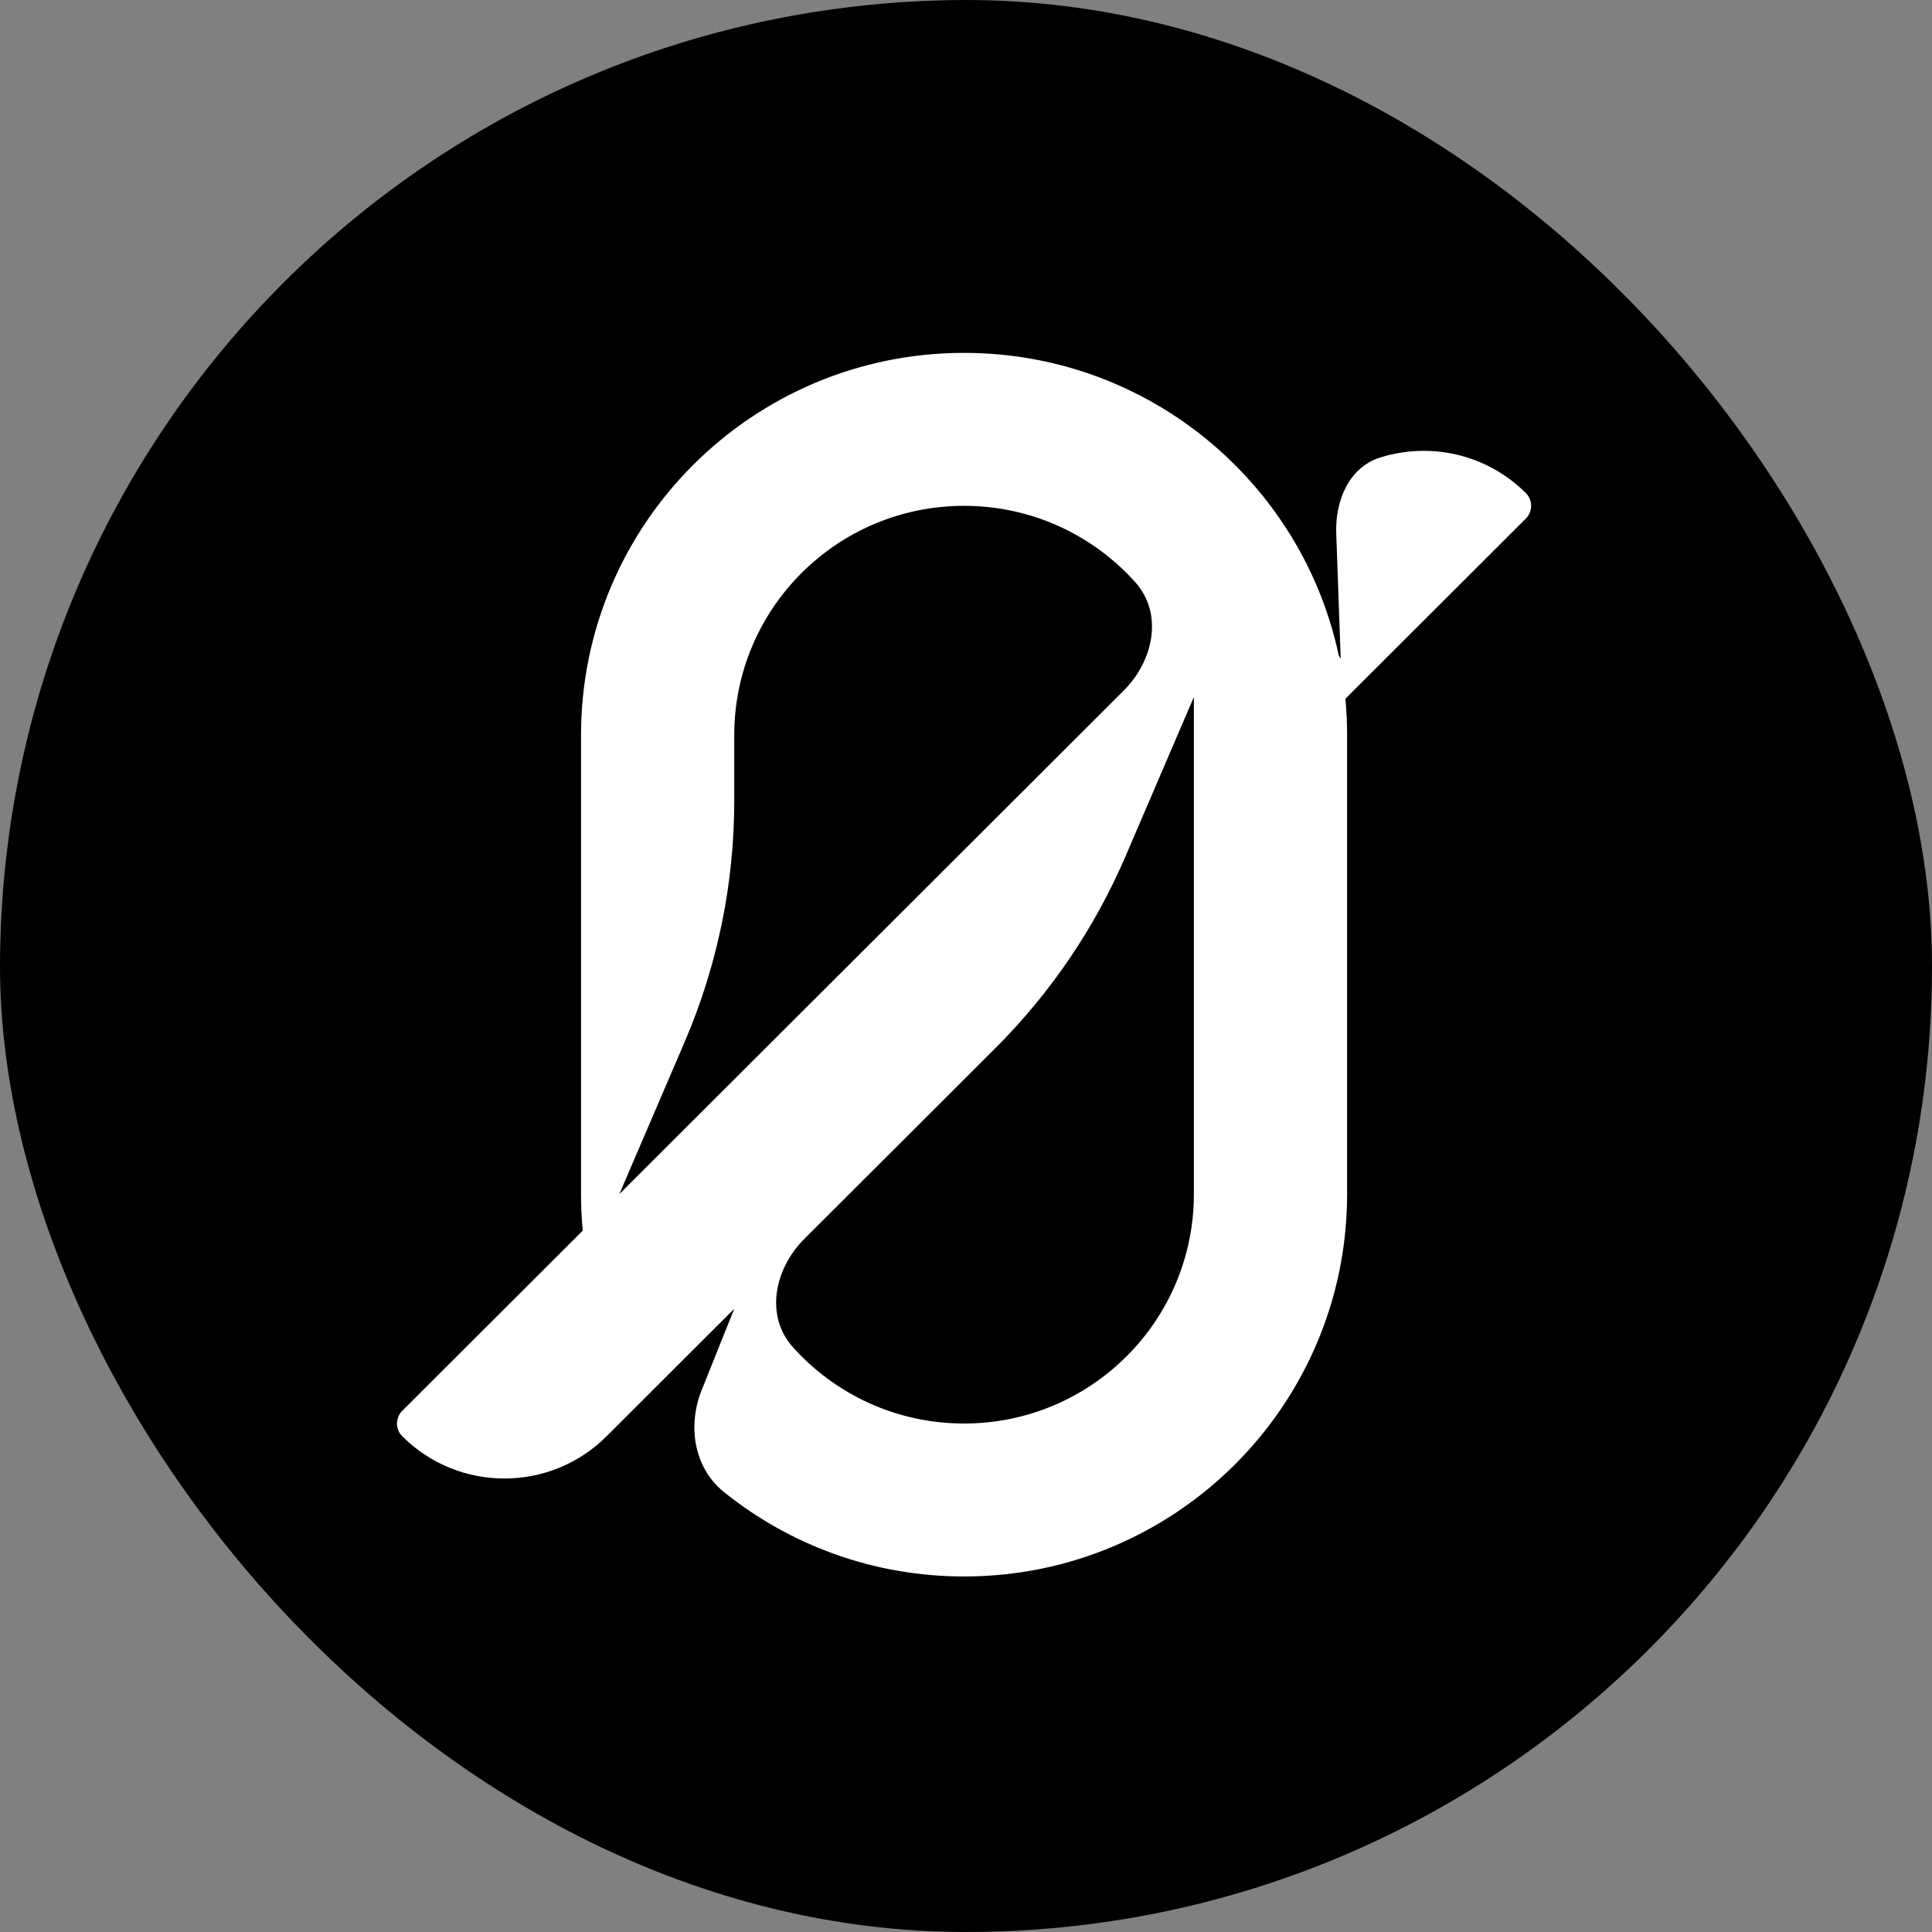
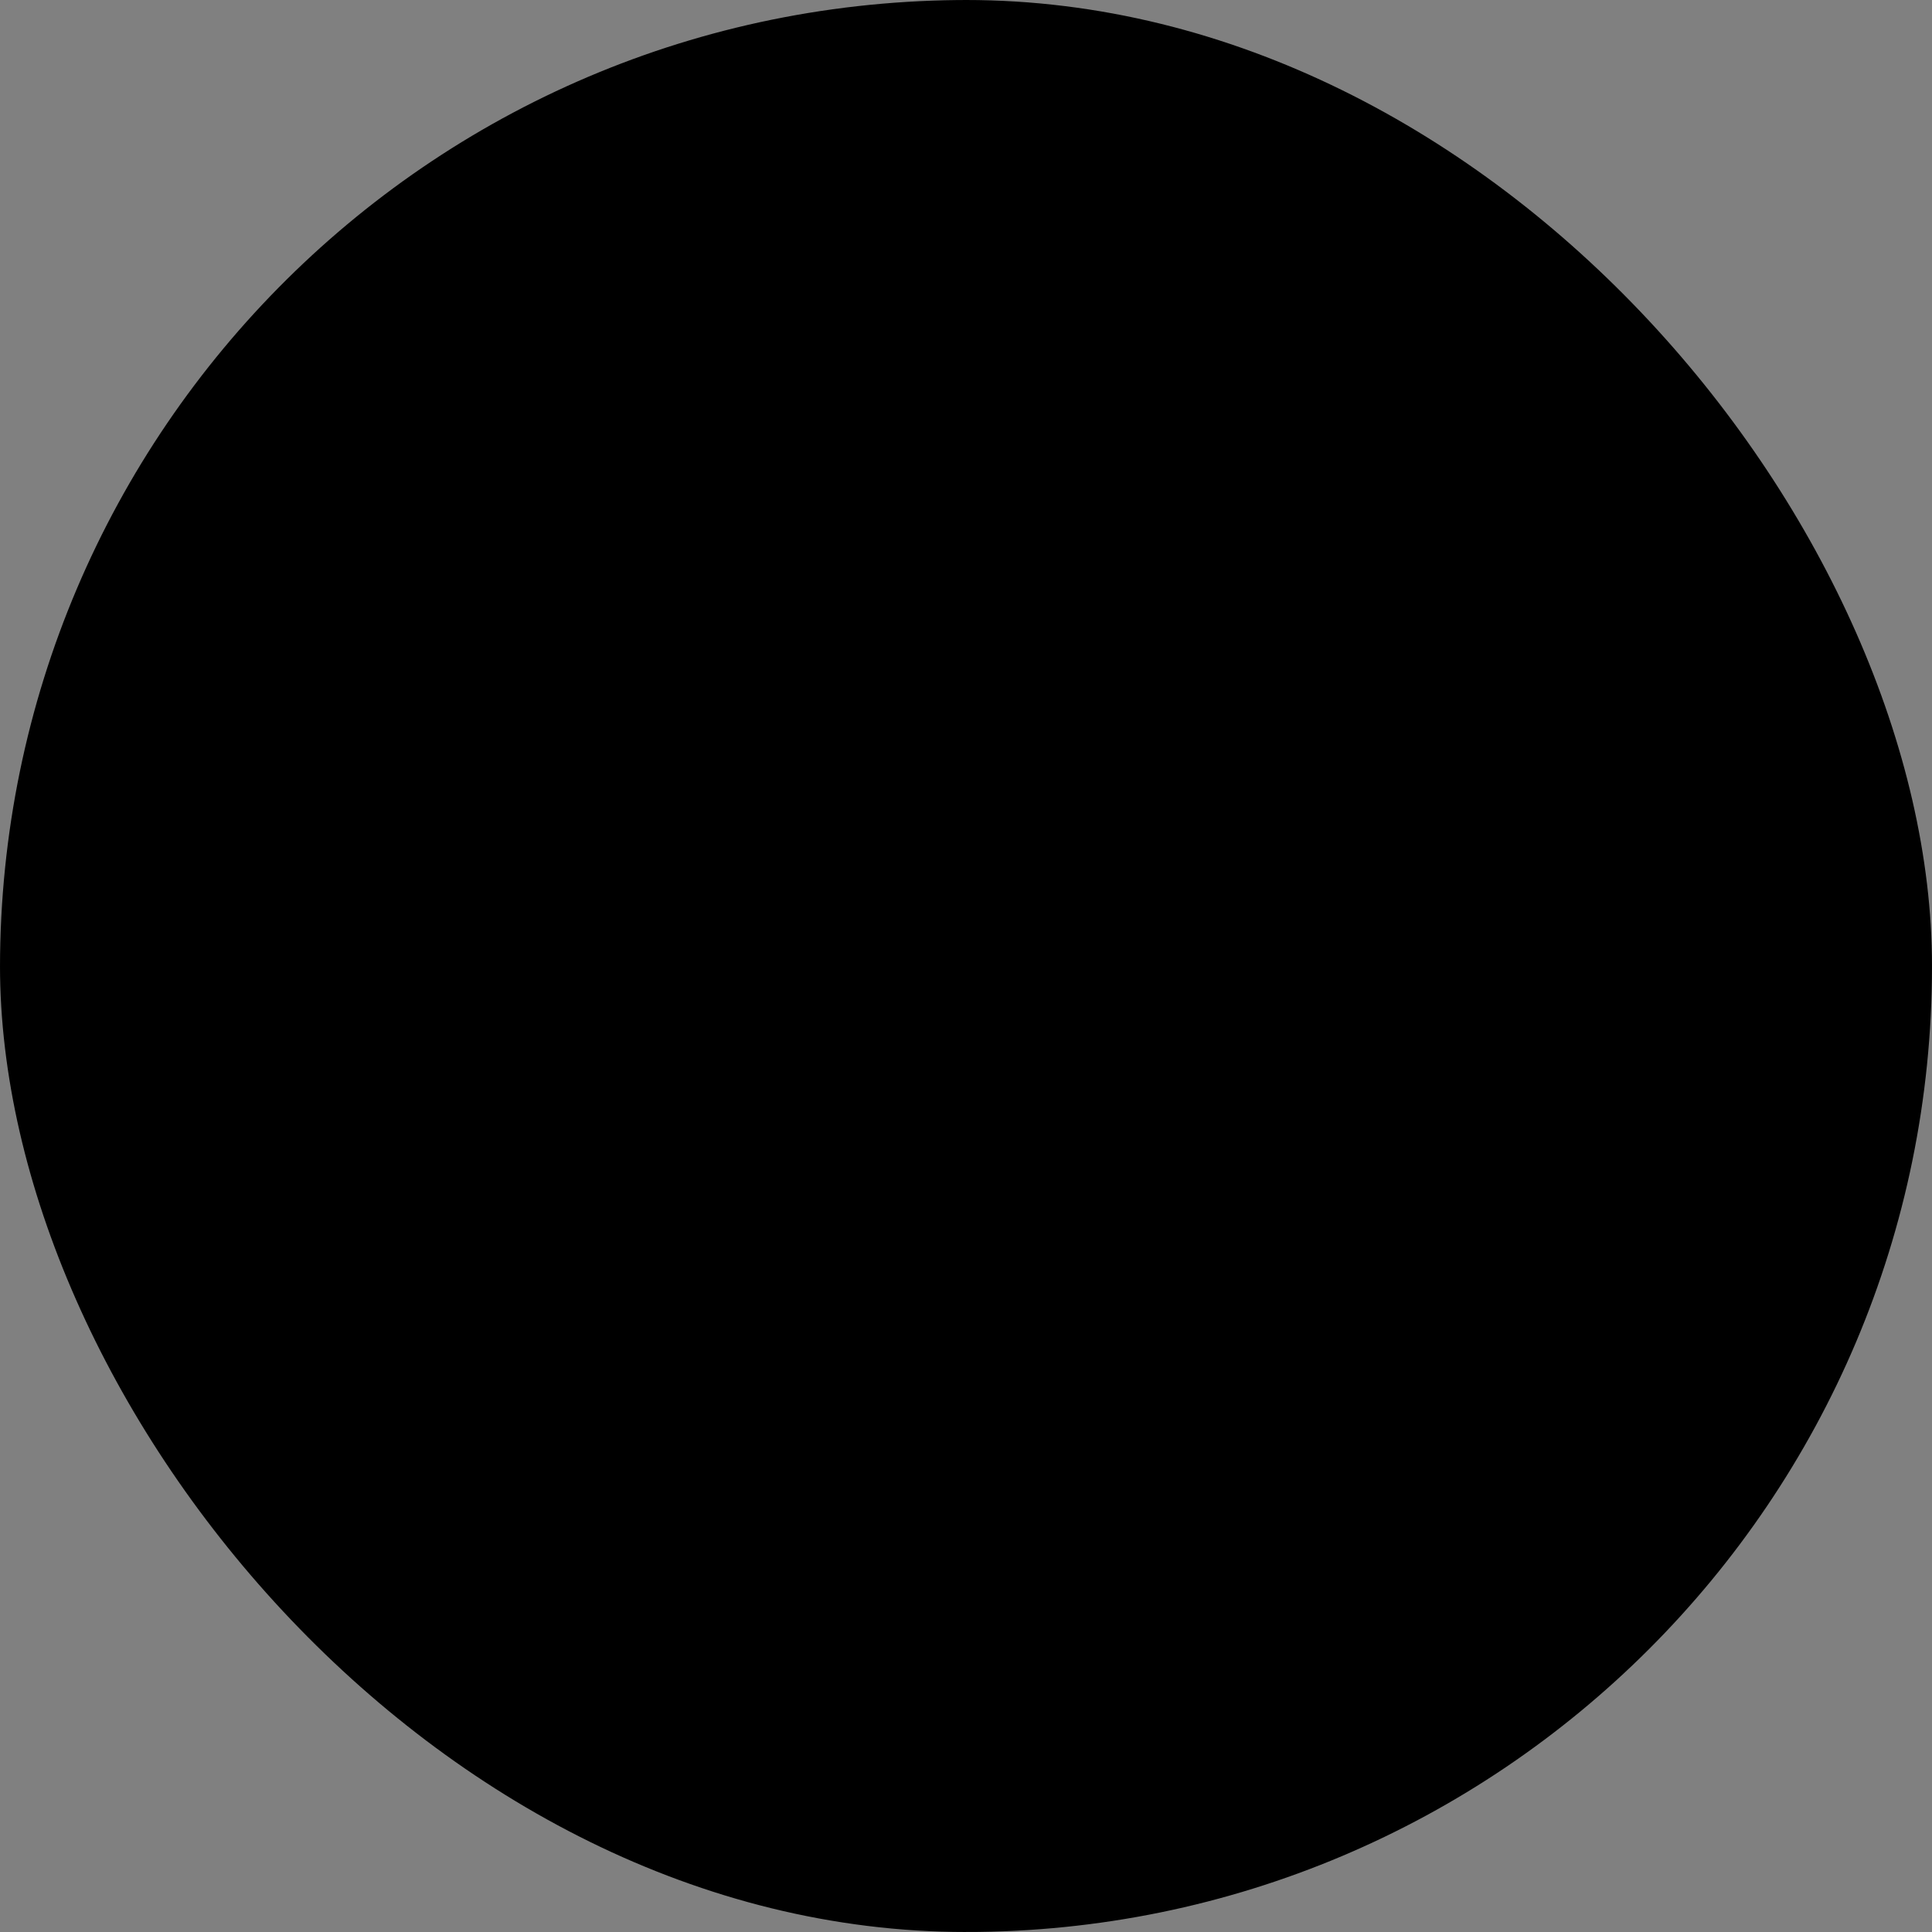
<svg xmlns="http://www.w3.org/2000/svg" width="256" height="256" viewBox="0 0 256 256" fill="none">
  <rect x="0" y="0" width="256" height="256" fill="#808080" stroke="none" />
  <g clip-path="url(#clip0_2558_30)">
-     <path d="M128.279 255.996C57.518 256.627 -0.029 198.58 1.06801e-05 128.166C0.029 57.121 57.843 -1.088 130.274 0.015C198.582 1.057 256.387 56.835 256 129.045C255.623 198.862 198.549 256.383 128.279 255.992V255.996Z" fill="black" />
-     <path fill-rule="evenodd" clip-rule="evenodd" d="M161.32 59.428C164.821 62.514 167.893 66.074 170.433 70.009C173.704 75.074 176.095 80.759 177.391 86.849L177.652 87.291L177.058 70.675C176.904 66.371 178.732 61.937 182.844 60.635C189.442 58.545 196.951 60.112 202.183 65.336C203.118 66.268 203.118 67.781 202.183 68.713L178.27 92.586C178.421 94.178 178.498 95.792 178.498 97.424V158.224C178.498 186.207 155.774 208.891 127.744 208.891C115.702 208.891 104.64 204.705 95.938 197.711C91.937 194.495 91.073 188.941 92.981 184.18L97.291 173.424L80.373 190.313C72.898 197.775 60.779 197.775 53.304 190.313C52.369 189.381 52.369 187.868 53.304 186.936L77.218 163.063C77.066 161.471 76.989 159.857 76.989 158.224V97.424C76.989 69.442 99.713 46.758 127.744 46.758C140.618 46.758 152.372 51.543 161.32 59.428ZM158.196 158.224L158.196 92.358L149.131 113.475C145.061 122.954 139.217 131.571 131.911 138.864L106.601 164.131C102.618 168.106 101.317 174.348 105.081 178.531C110.656 184.727 118.744 188.624 127.744 188.624C144.562 188.624 158.196 175.014 158.196 158.224ZM148.886 91.518C152.869 87.543 154.17 81.301 150.406 77.118C144.831 70.922 136.743 67.025 127.744 67.025C110.925 67.025 97.291 80.635 97.291 97.424V106.119C97.291 117.097 95.057 127.961 90.725 138.052L82.065 158.224L148.886 91.518Z" fill="white" />
+     <path d="M128.279 255.996C57.518 256.627 -0.029 198.58 1.06801e-05 128.166C0.029 57.121 57.843 -1.088 130.274 0.015C198.582 1.057 256.387 56.835 256 129.045C255.623 198.862 198.549 256.383 128.279 255.992V255.996" fill="black" />
  </g>
  <defs>
    <clipPath id="clip0_2558_30">
      <rect width="256" height="256" rx="128" fill="white" />
    </clipPath>
  </defs>
</svg>